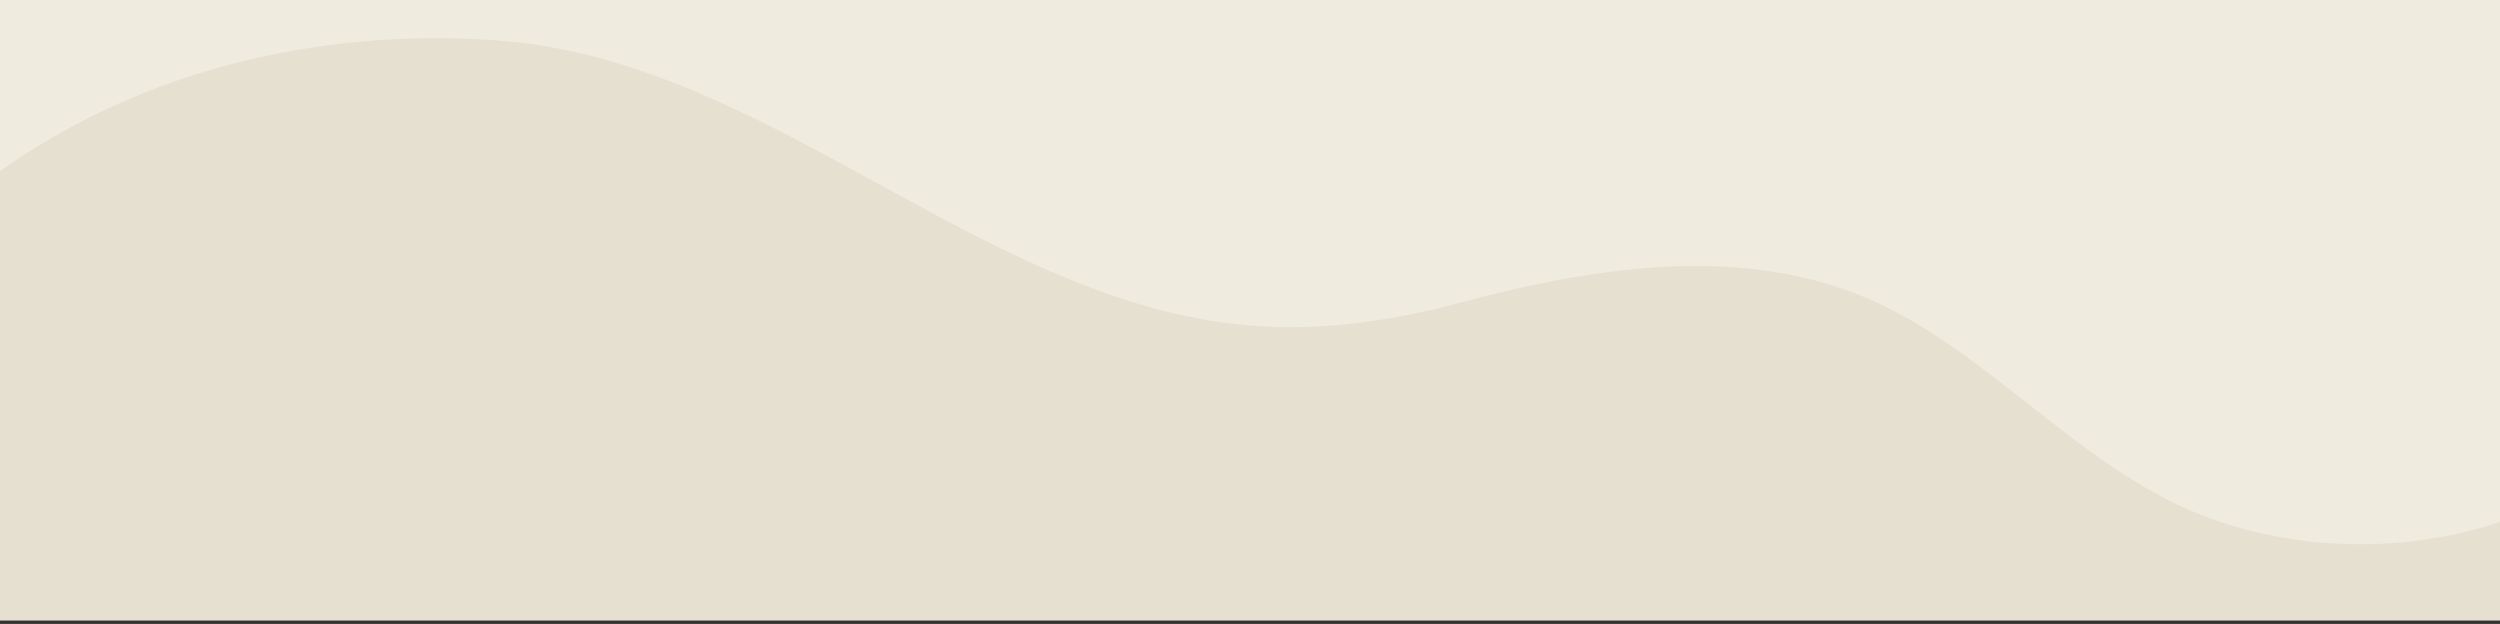
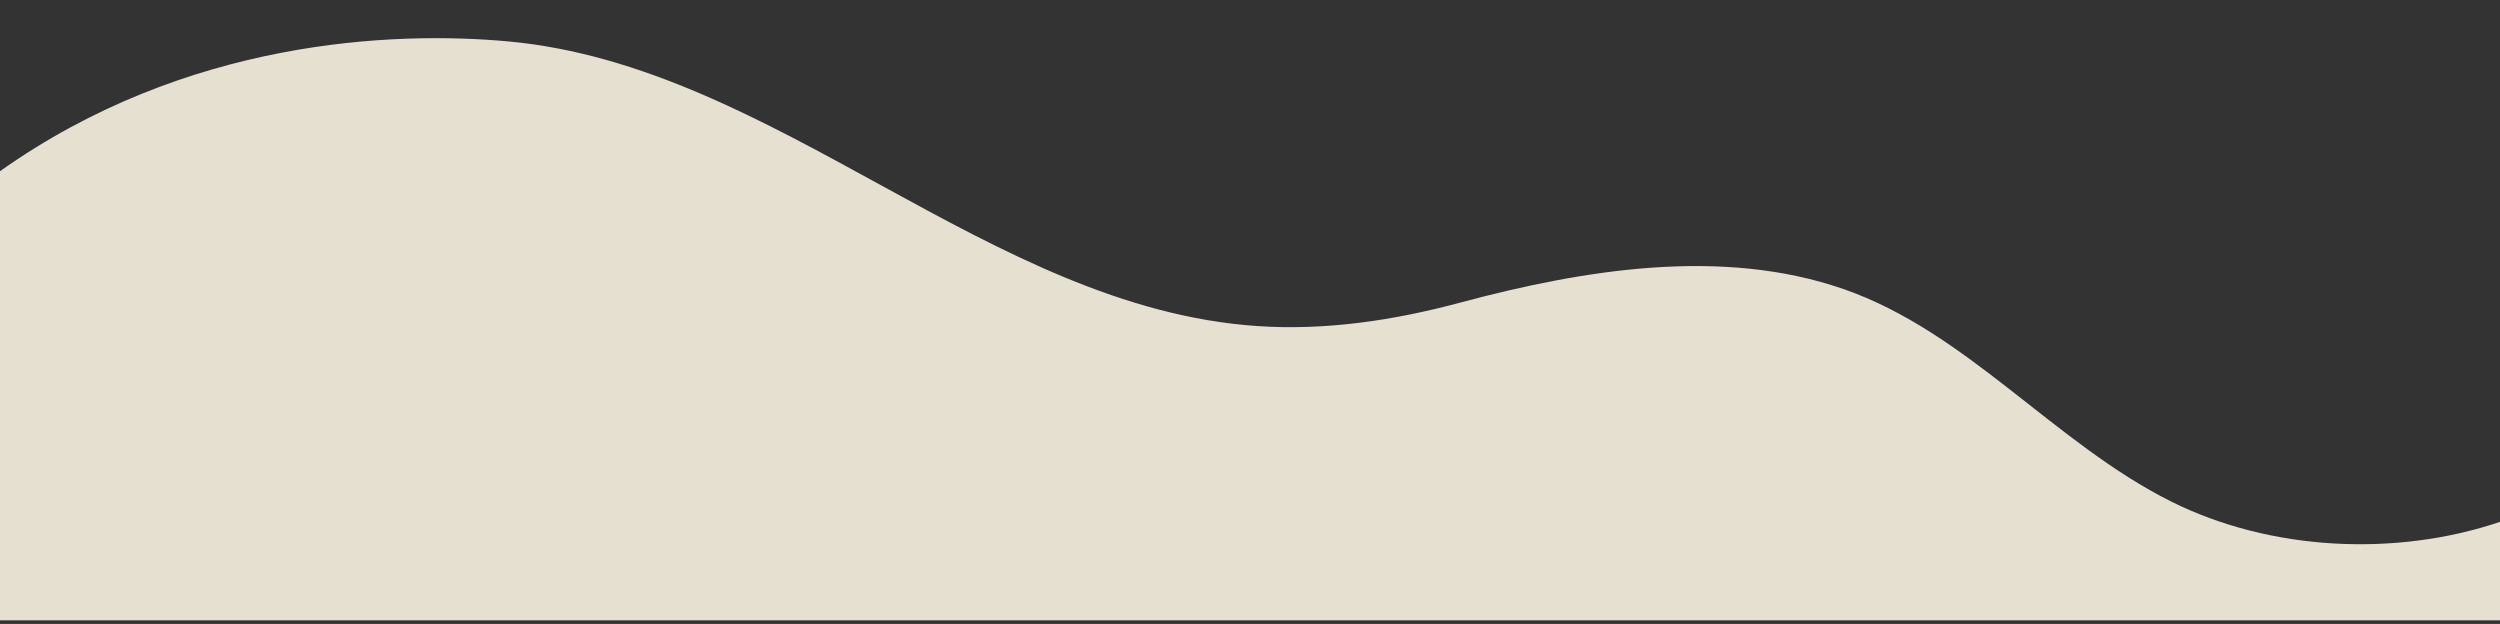
<svg xmlns="http://www.w3.org/2000/svg" version="1.1" id="Layer_1" x="0px" y="0px" viewBox="0 0 1920 479.2" style="enable-background:new 0 0 1920 479.2;" xml:space="preserve">
  <rect x="0" y="0" width="1920" height="479.2" fill="#333333" stroke="none" />
  <style type="text/css">
	.st0{fill:#F0EBDF;}
	.st1{fill:#E6E0D1;}
</style>
-   <path class="st0" d="M0-1.3h1920v477.7H0V-1.3z" />
  <path class="st1" d="M1920,400.8c-80.4,27.1-176.5,22.3-252.5-15.6c-89.7-44.8-156.7-130.1-251.4-163.1  c-93.3-32.5-199.6-15.2-295,10.4c-50.7,13.6-103.3,21.5-155.7,17.9C759.2,236.3,596.2,50.7,390.3,31.8  C301.9,23.7,142.9,30.2,0,131.5v344.9h1920V400.8z" />
</svg>